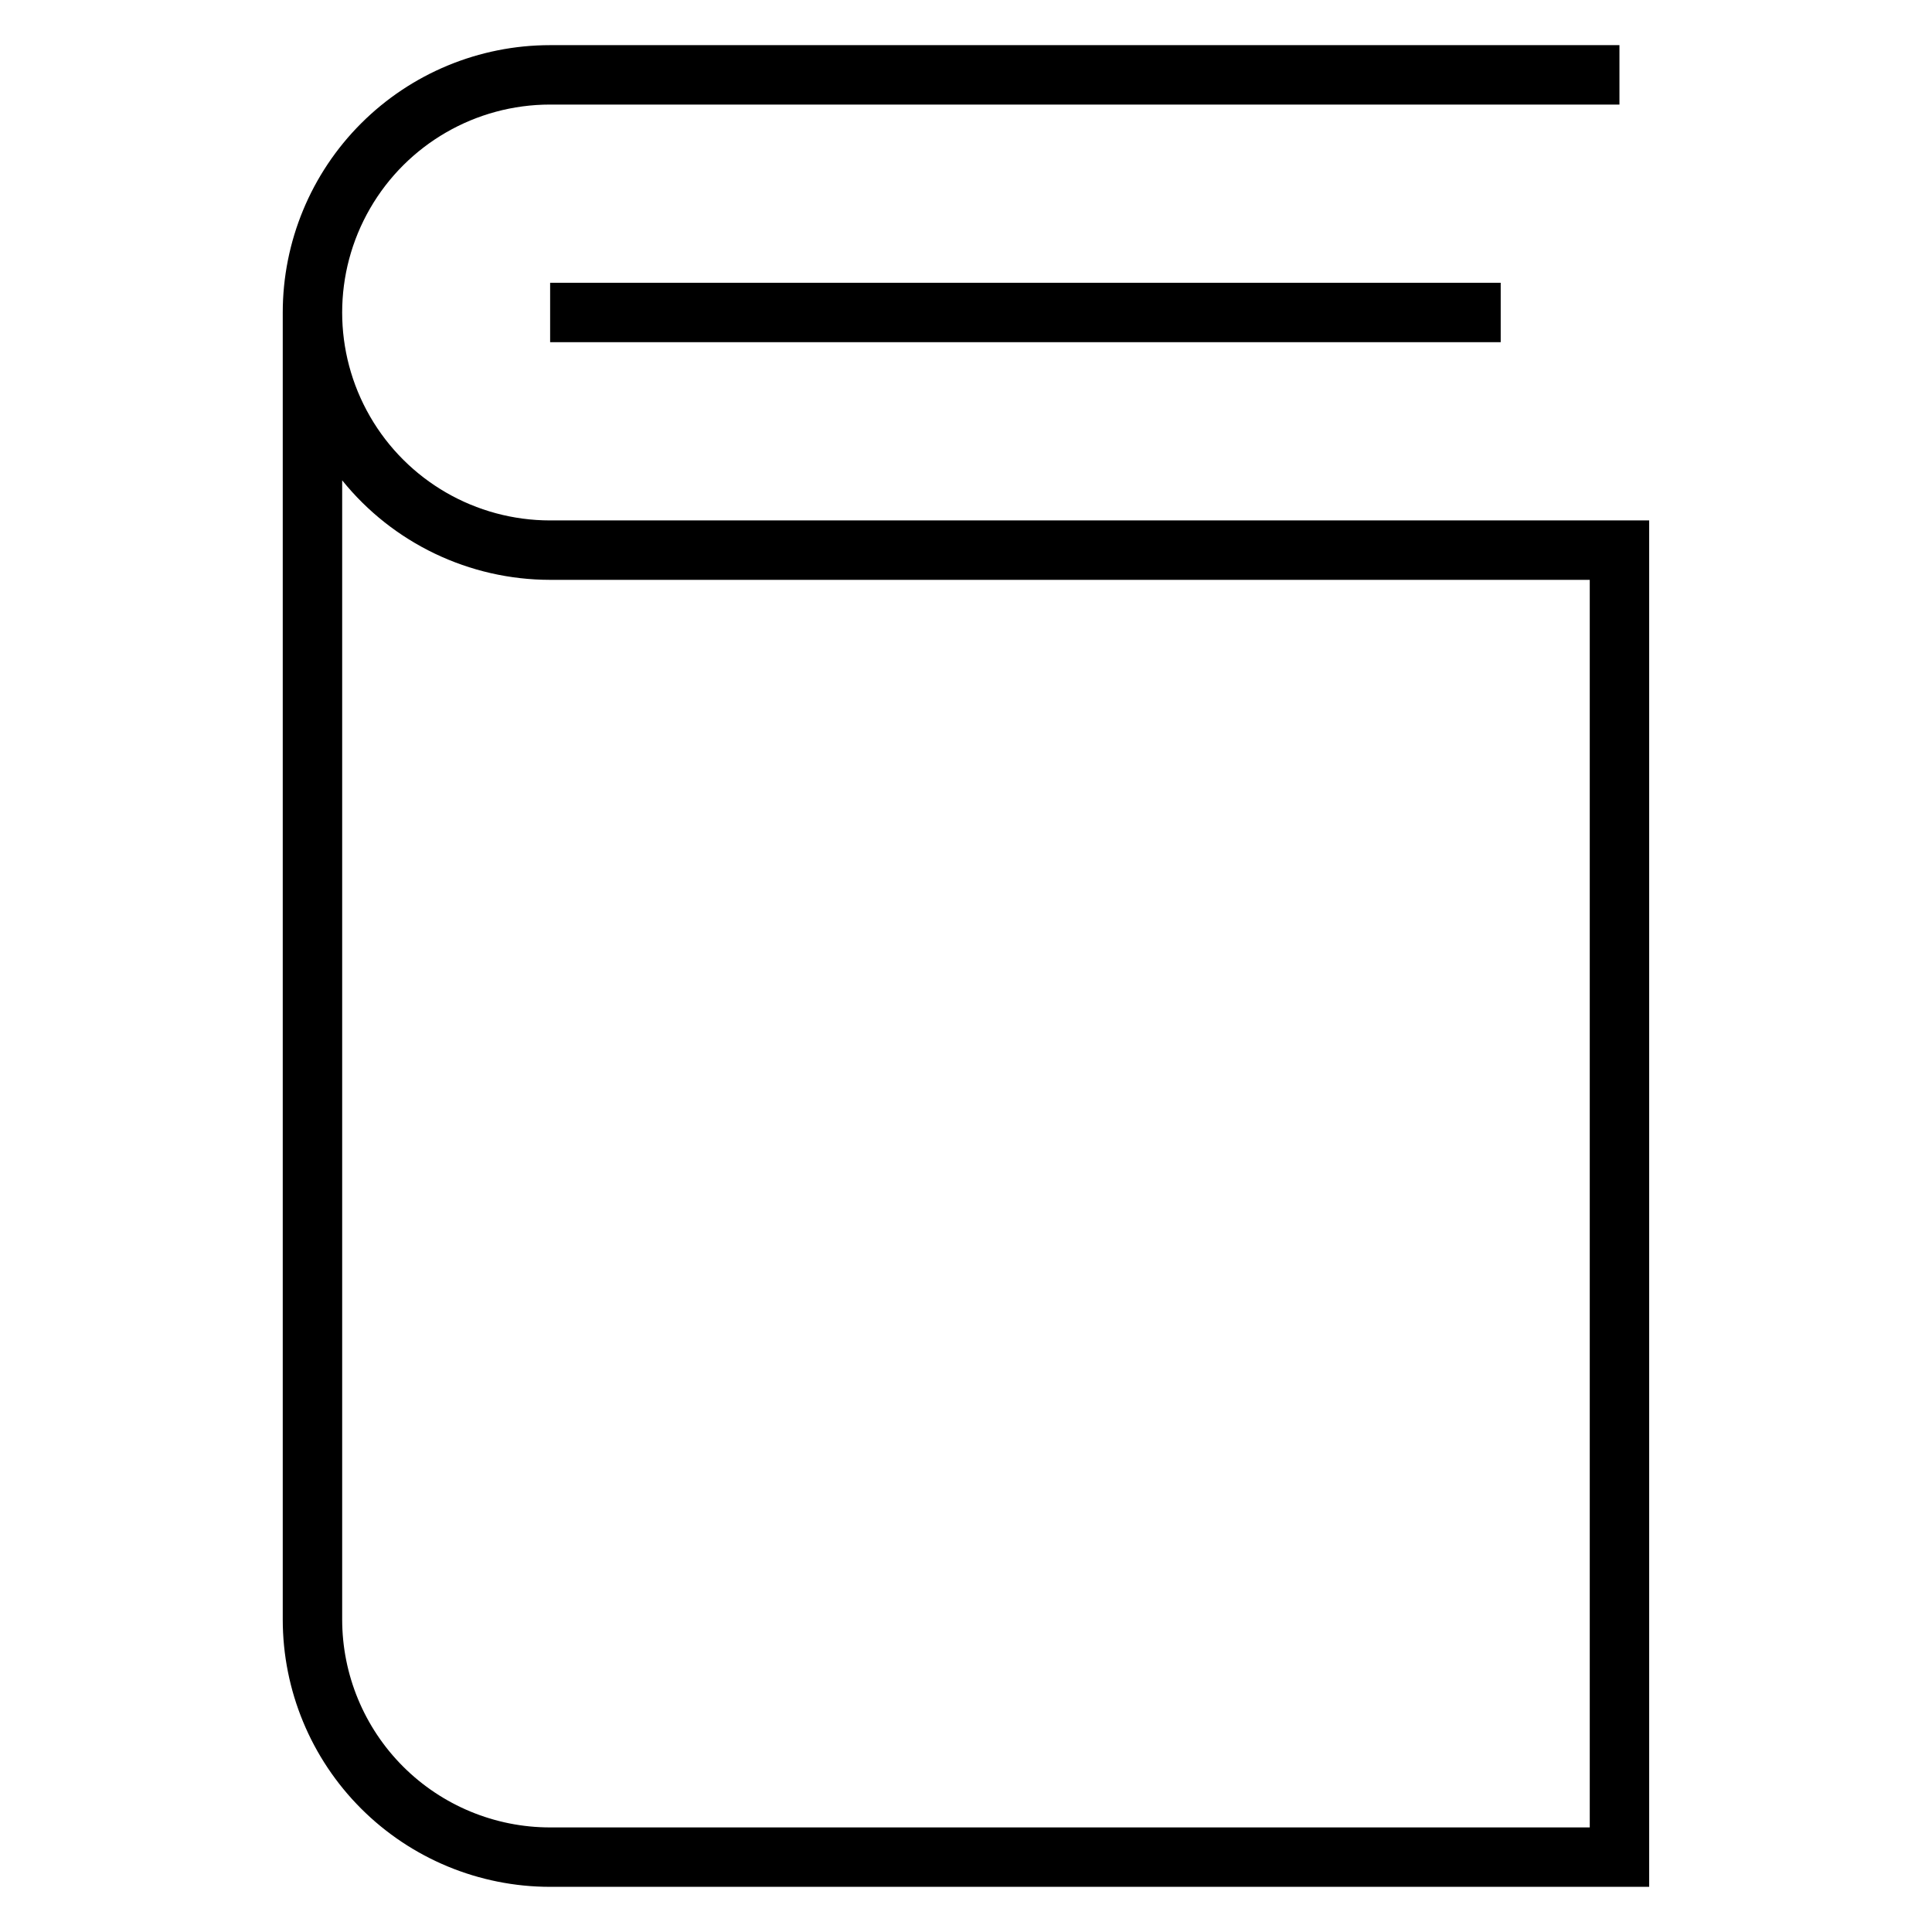
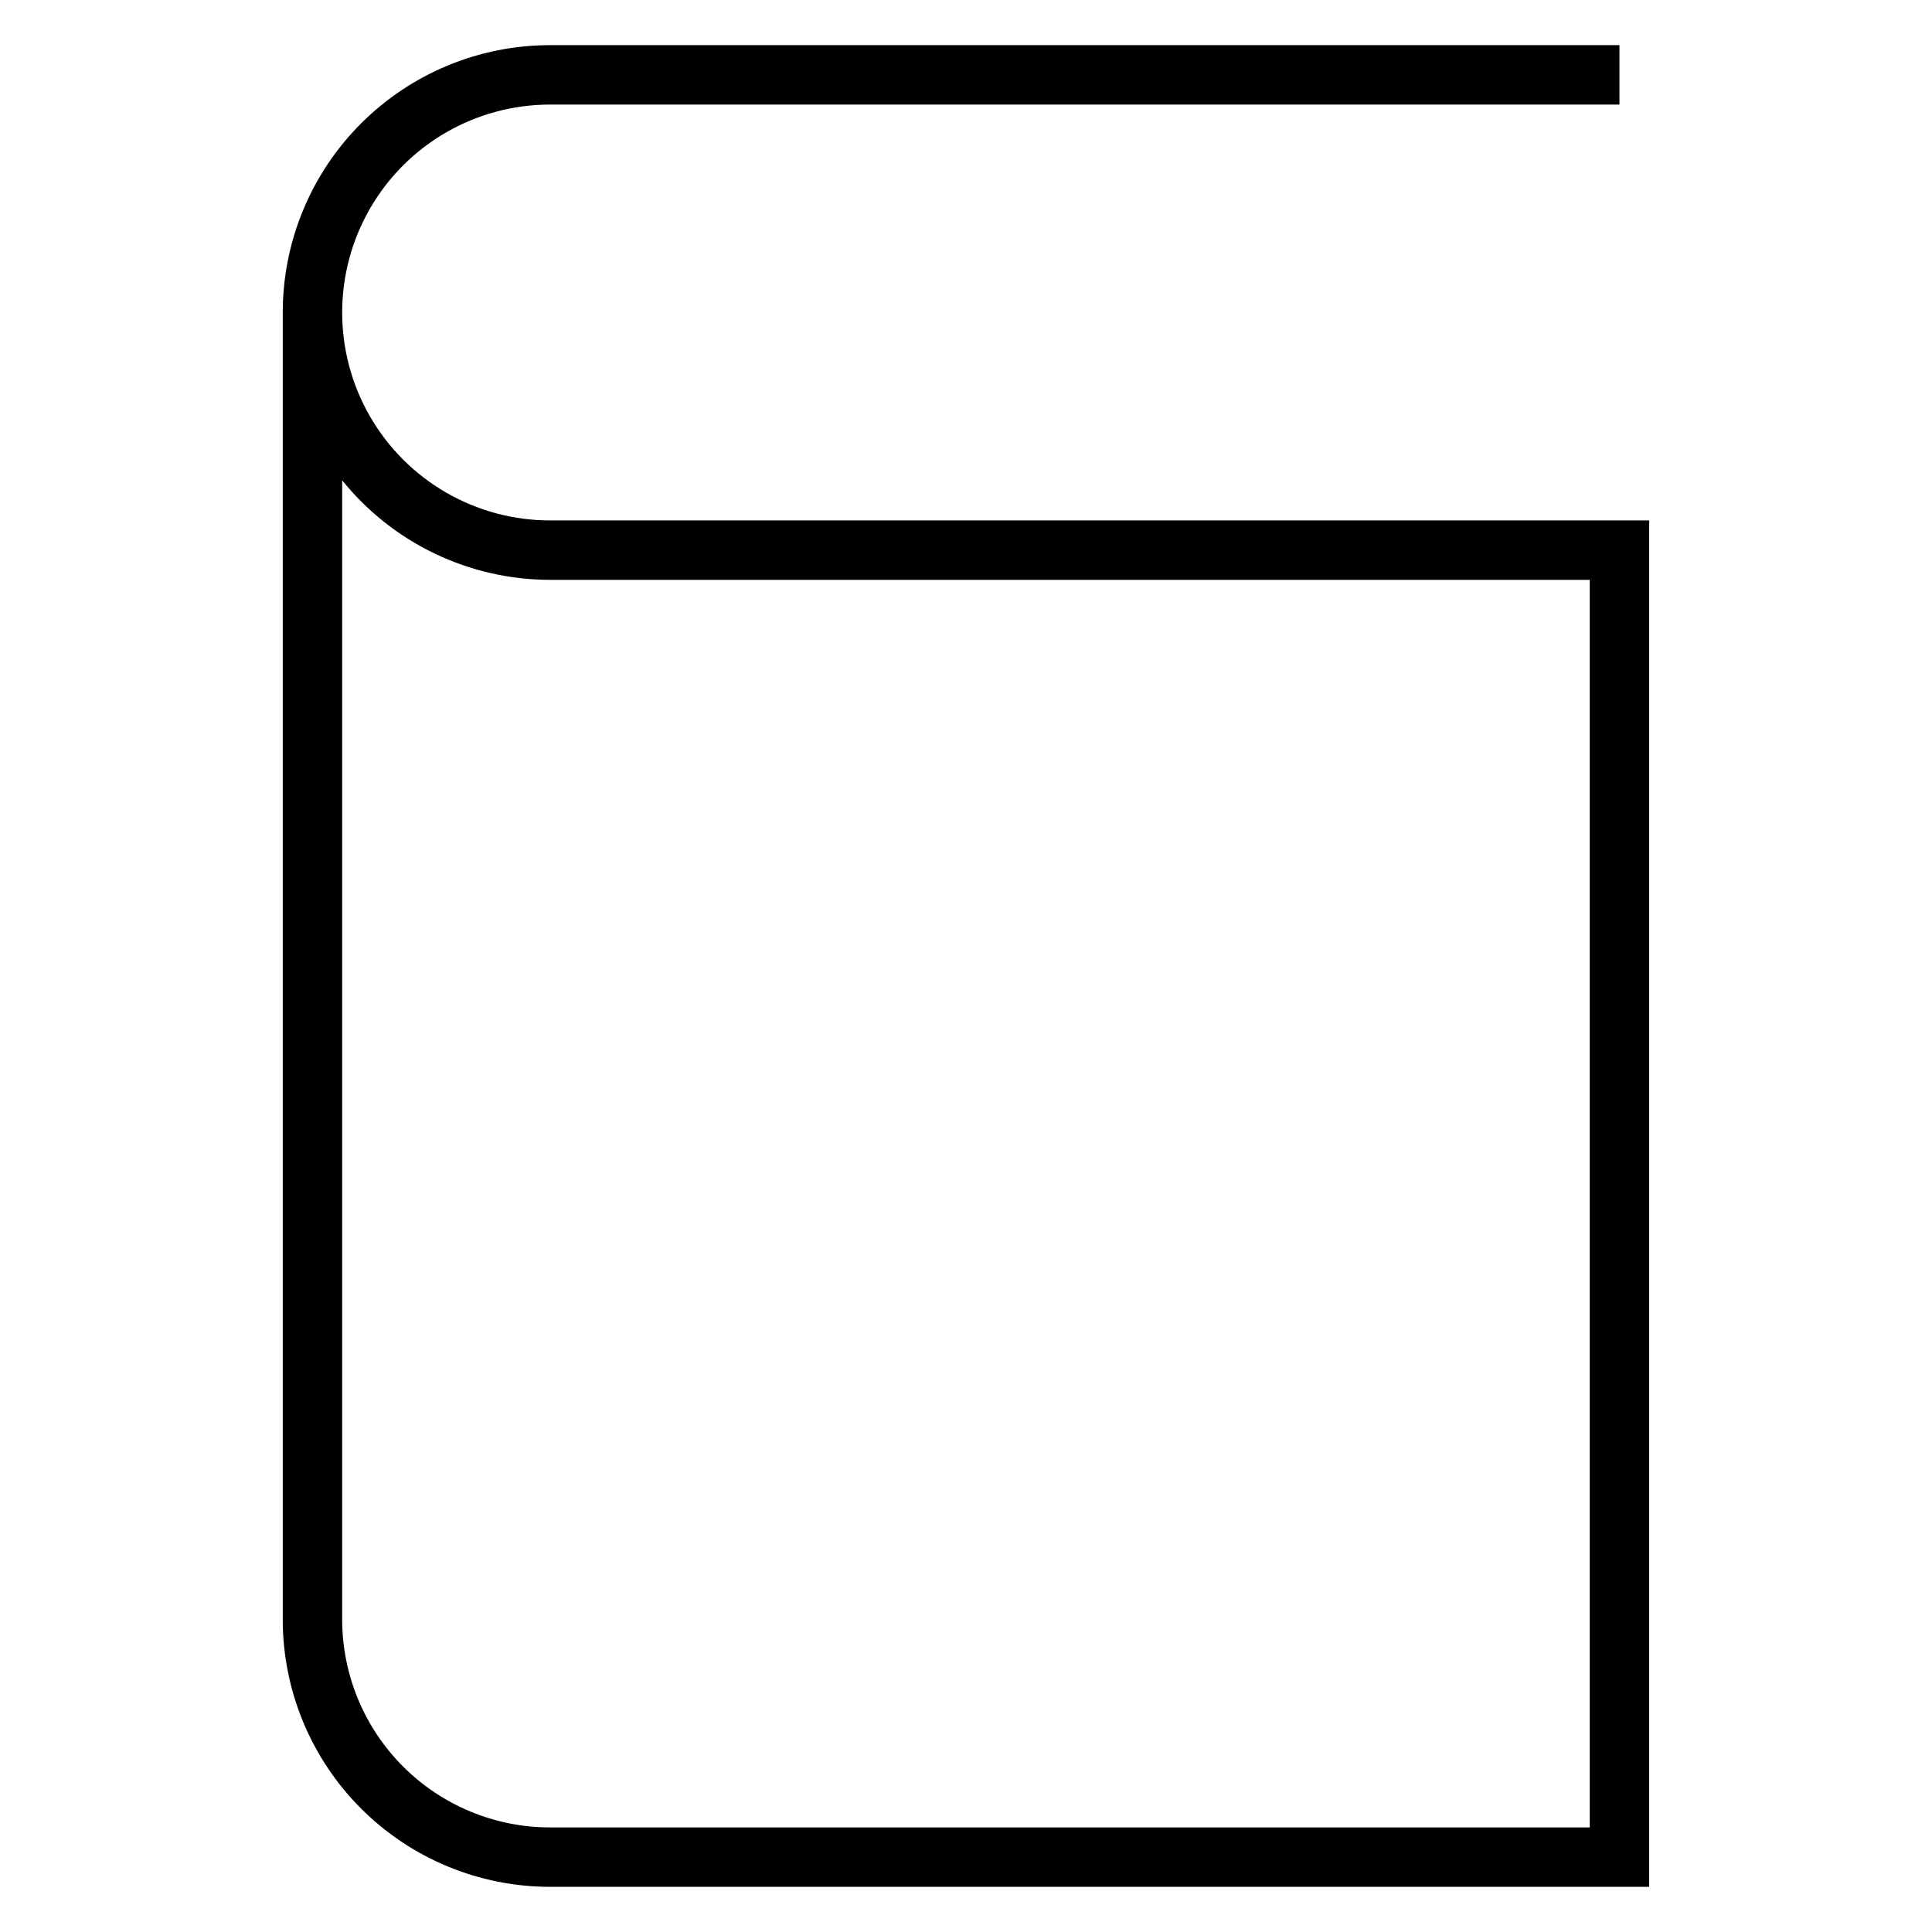
<svg xmlns="http://www.w3.org/2000/svg" fill="#000000" width="800px" height="800px" version="1.1" viewBox="144 144 512 512">
  <g>
-     <path d="m289.79 218.94h251.91v15.742h-251.91z" />
    <path d="m581.05 644.03h-291.27c-18.789 0-36.809-7.465-50.098-20.75-13.285-13.289-20.75-31.309-20.75-50.098v-346.37c0-18.789 7.465-36.809 20.75-50.098 13.289-13.285 31.309-20.75 50.098-20.75h283.39v15.746h-283.39c-19.688 0-37.879 10.5-47.719 27.551-9.844 17.051-9.844 38.055 0 55.105 9.84 17.047 28.031 27.551 47.719 27.551h291.27zm-346.37-372.74v301.89c0 14.613 5.805 28.629 16.137 38.965 10.336 10.332 24.352 16.141 38.965 16.141h275.52v-330.62h-275.52c-21.406-0.016-41.664-9.707-55.102-26.375z" />
  </g>
</svg>